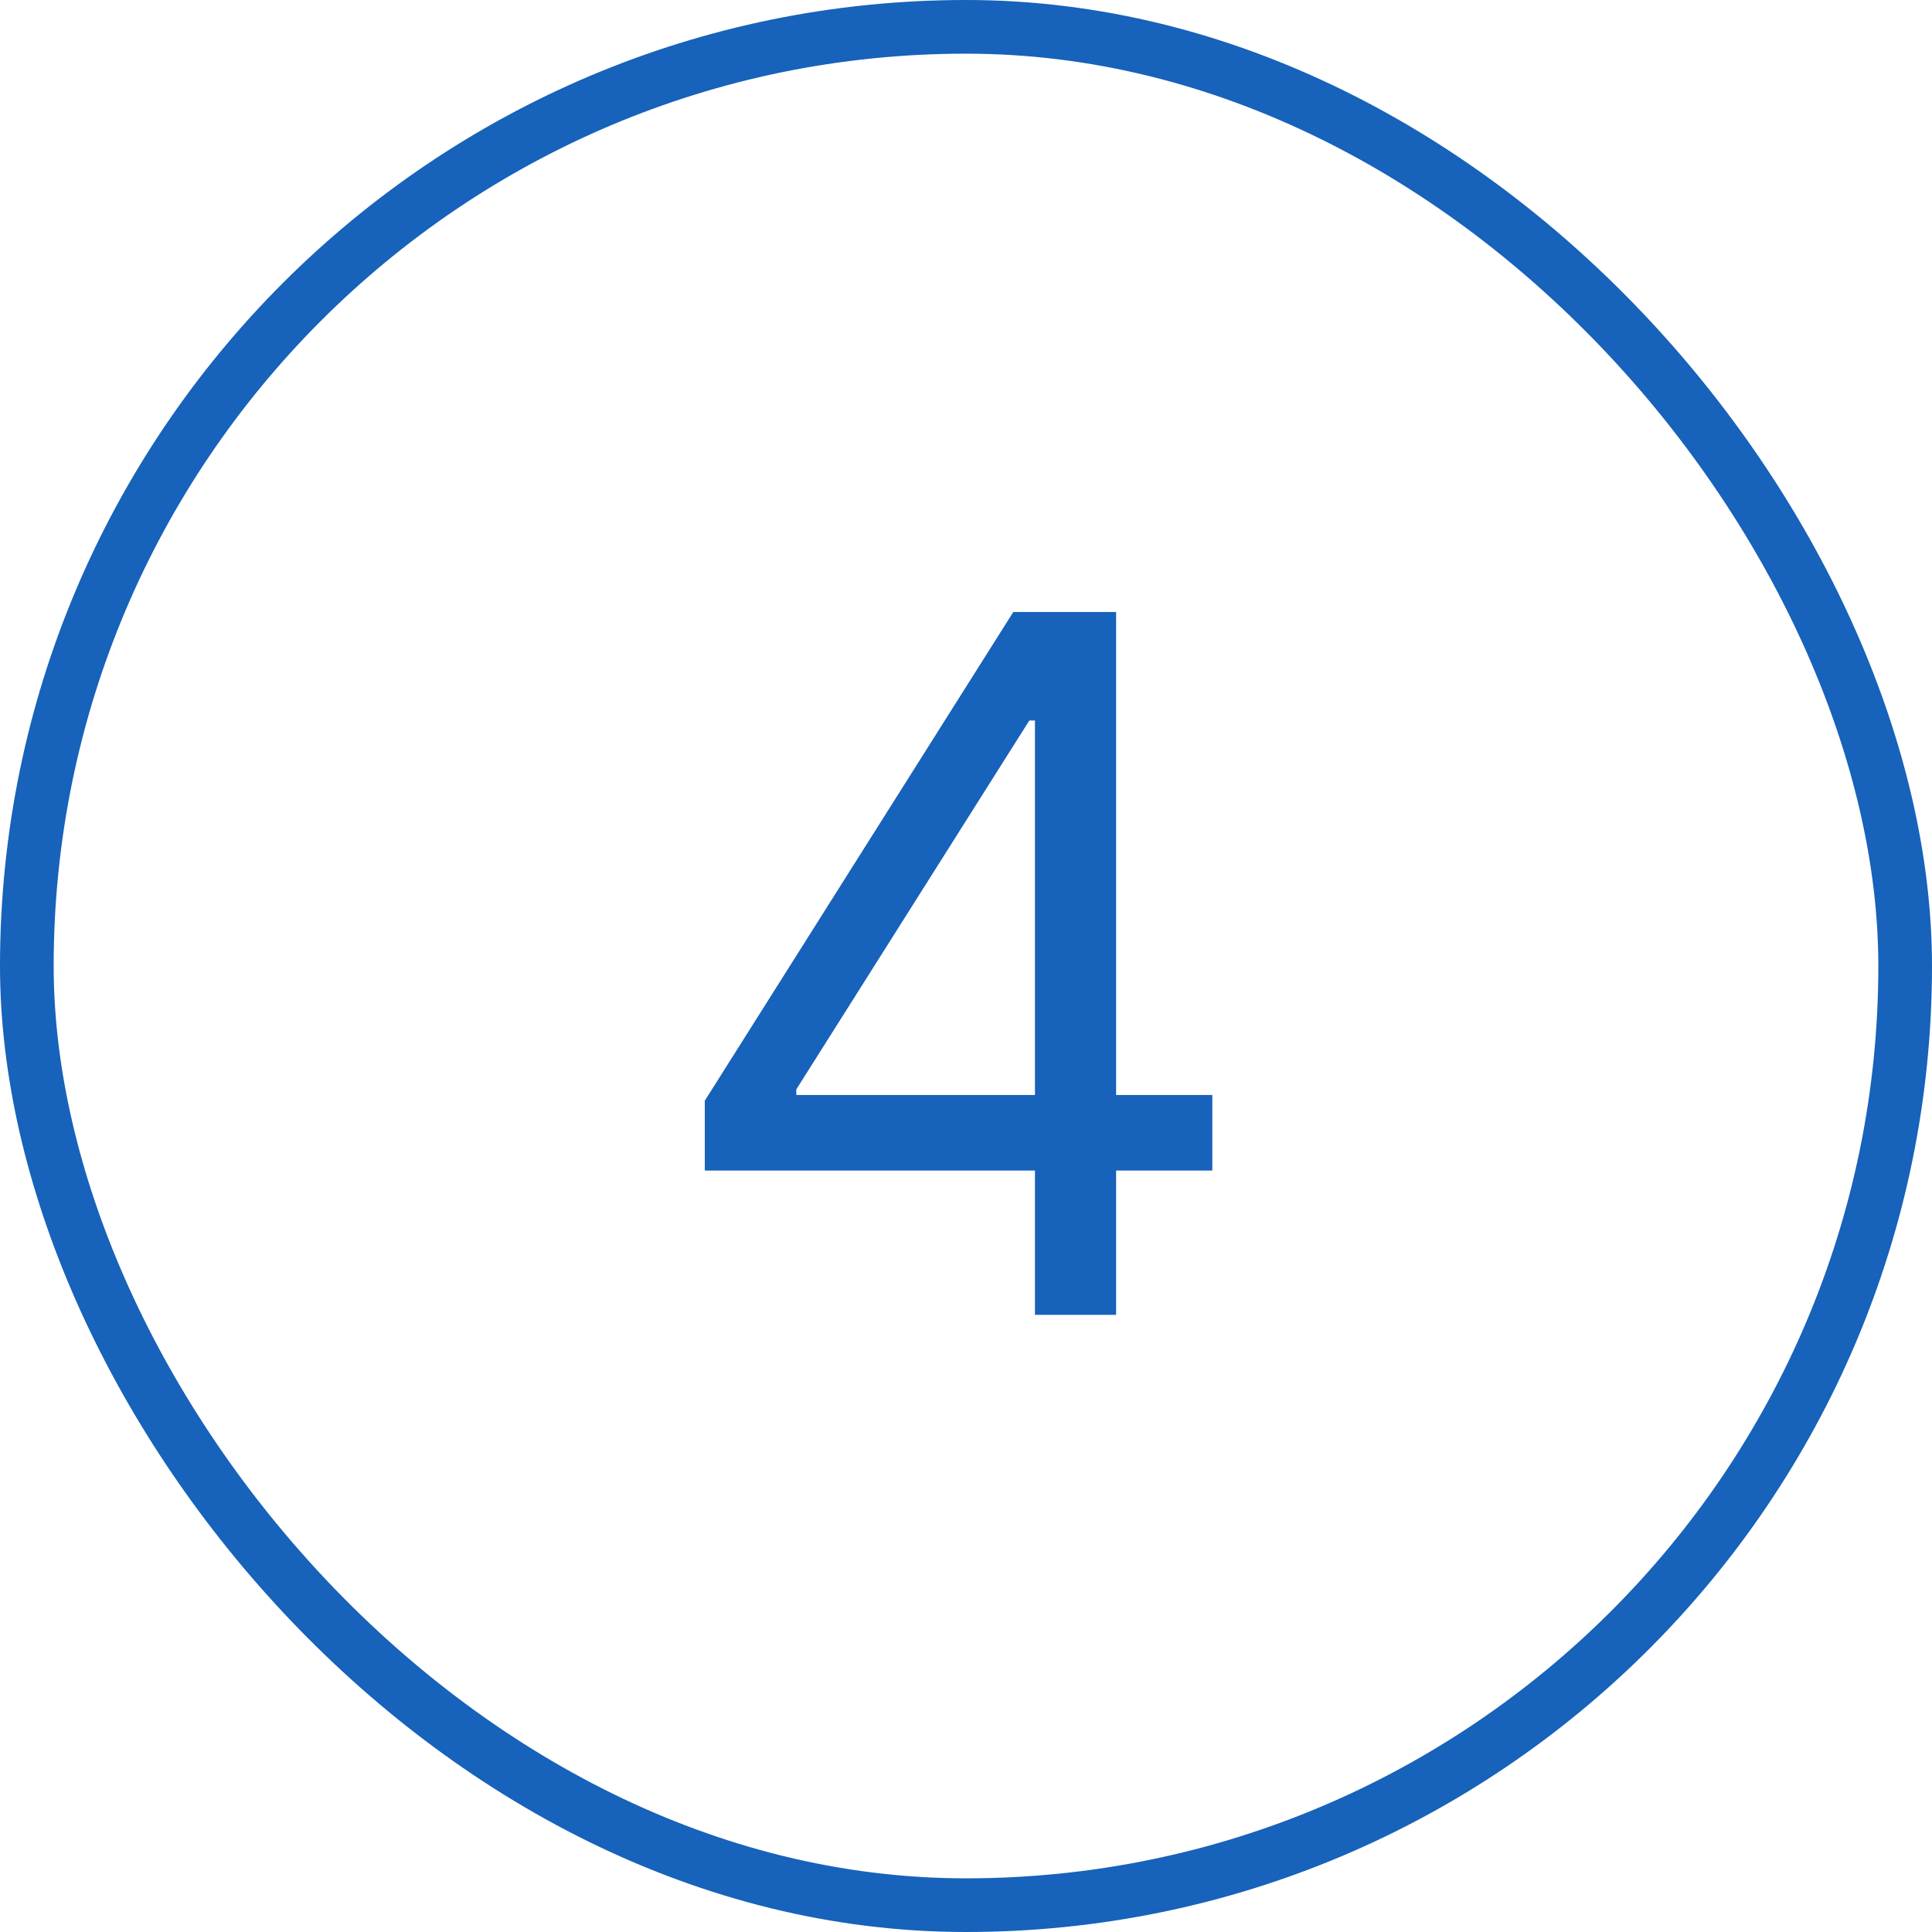
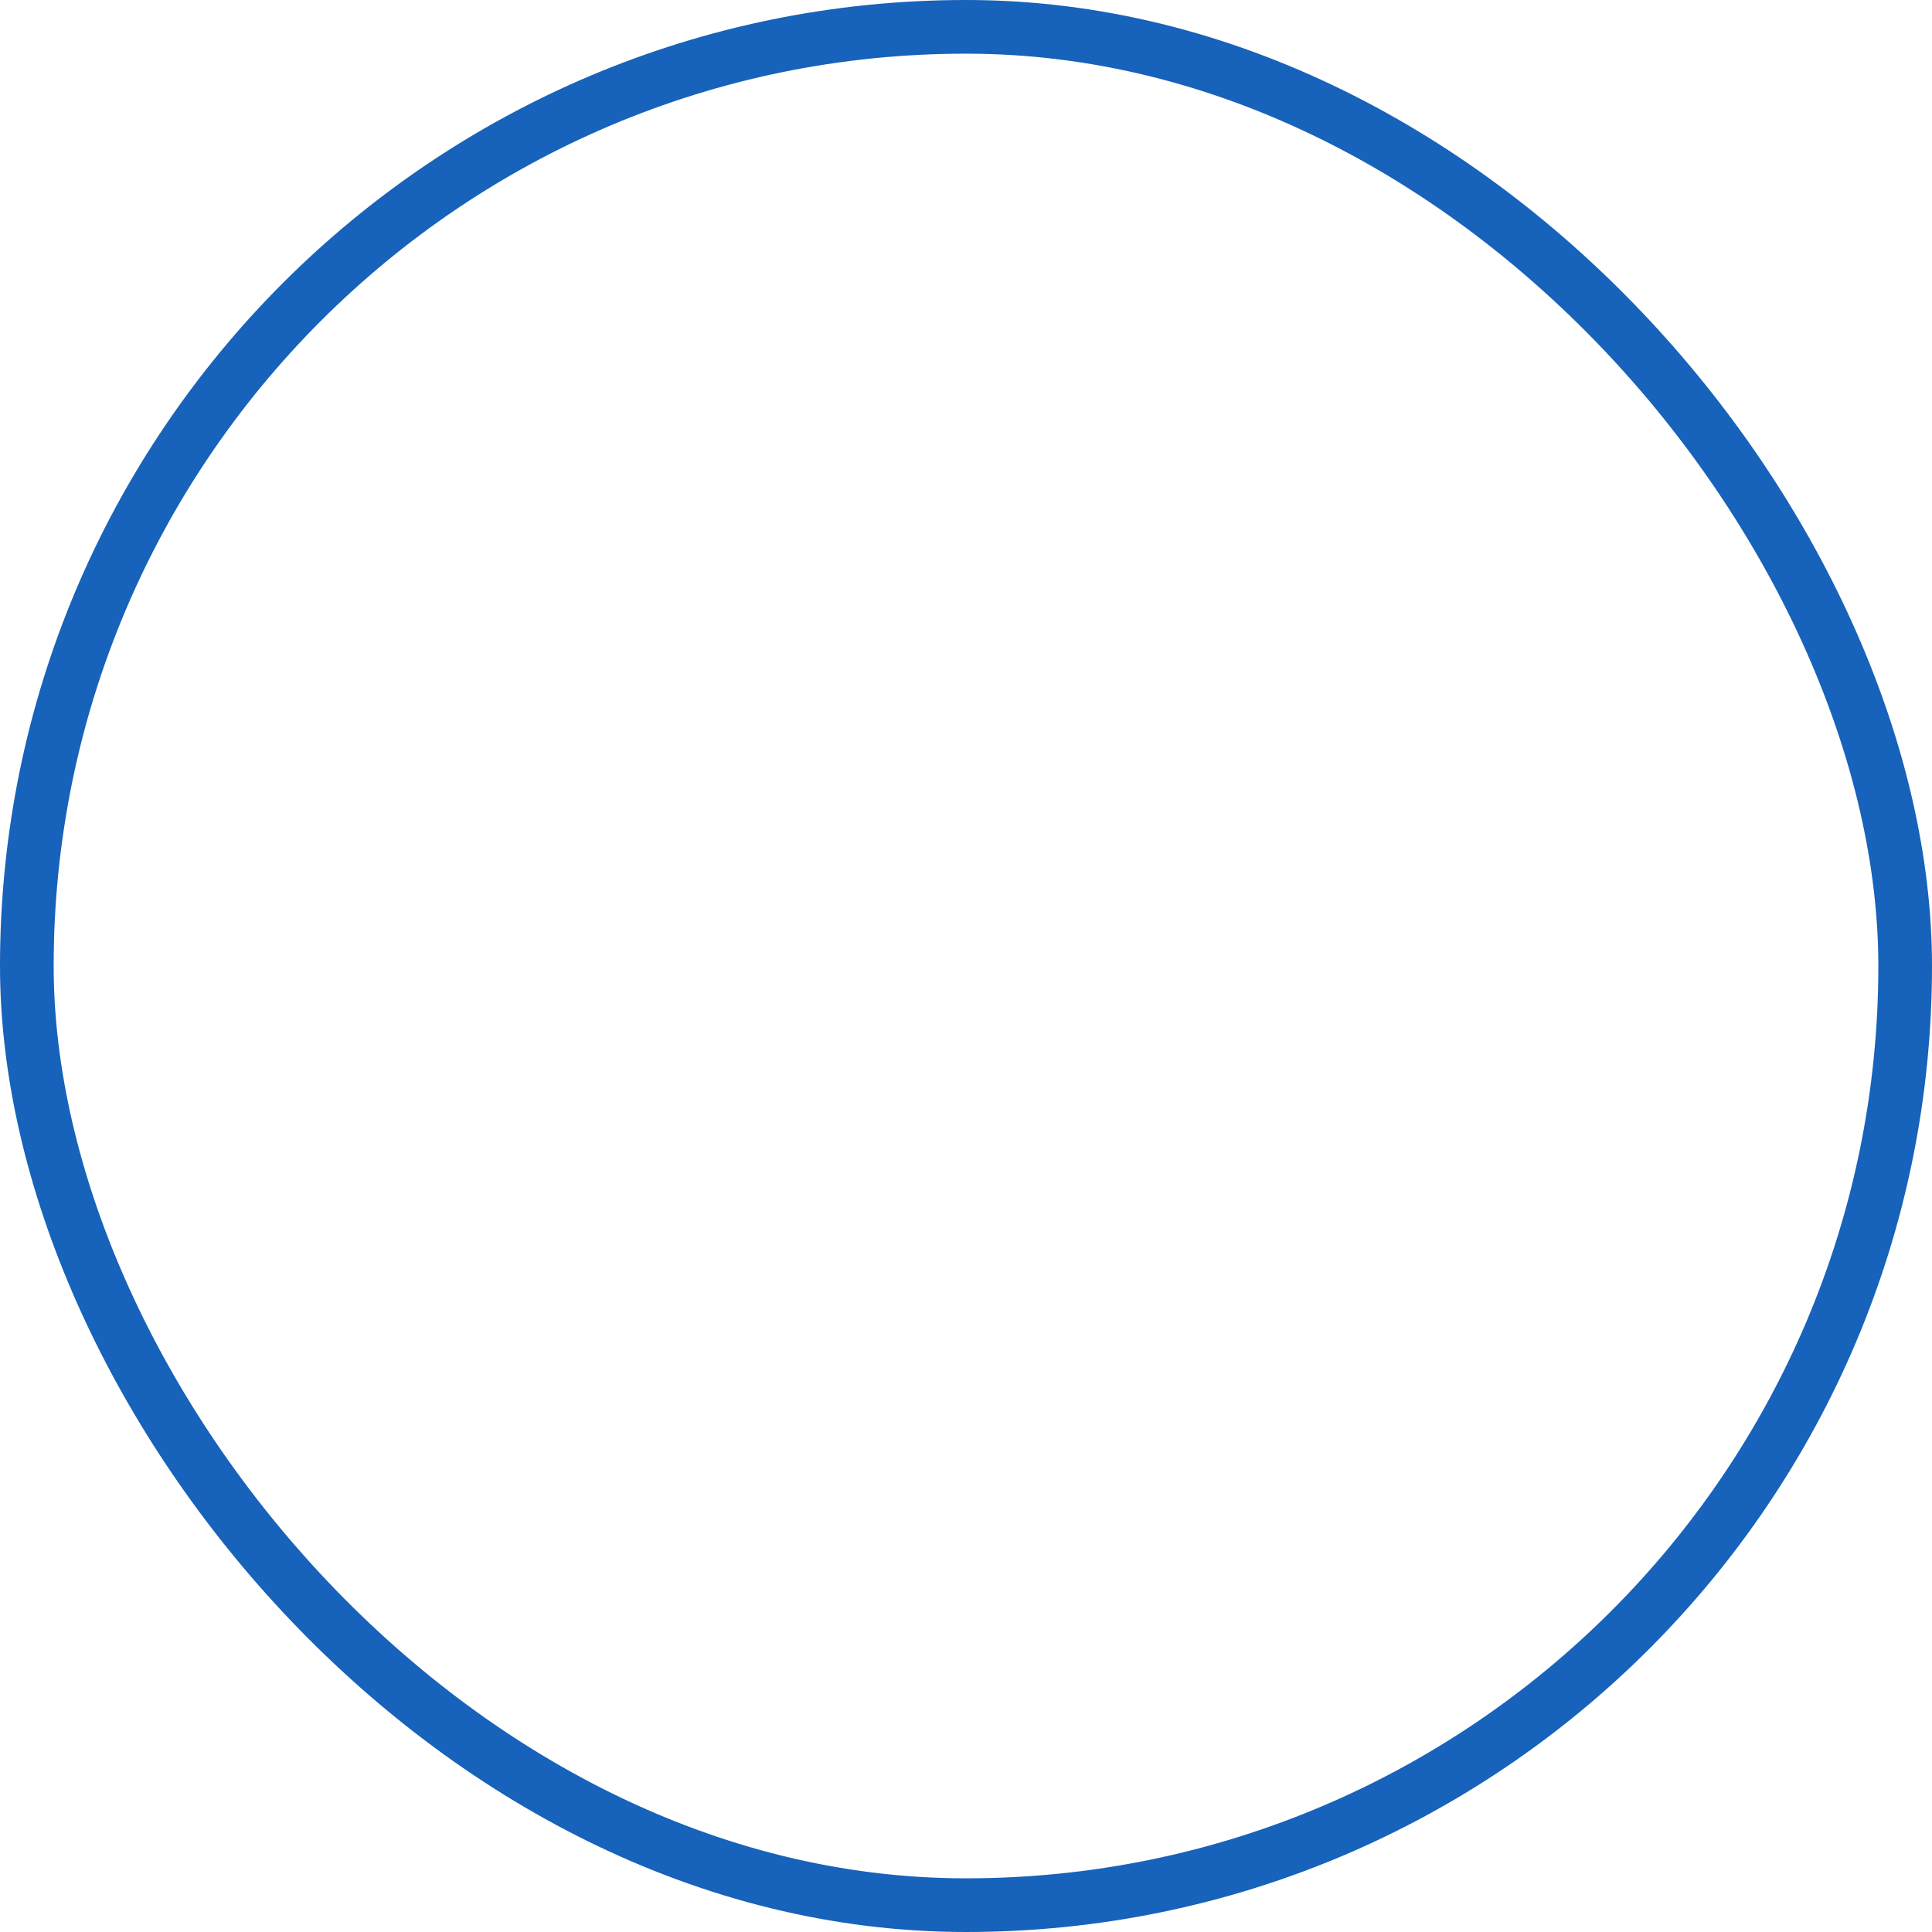
<svg xmlns="http://www.w3.org/2000/svg" width="36" height="36" viewBox="0 0 36 36" fill="none">
  <rect x="0.5" y="0.5" width="35" height="35" rx="17.5" stroke="#1762BA" />
-   <path d="M13.133 21.811V20.51L18.881 11.404H19.83V13.426H19.18L14.838 20.299V20.404H22.59V21.811H13.133ZM19.285 24.5V21.424V20.809V11.404H20.797V24.5H19.285Z" fill="#1762BA" />
</svg>